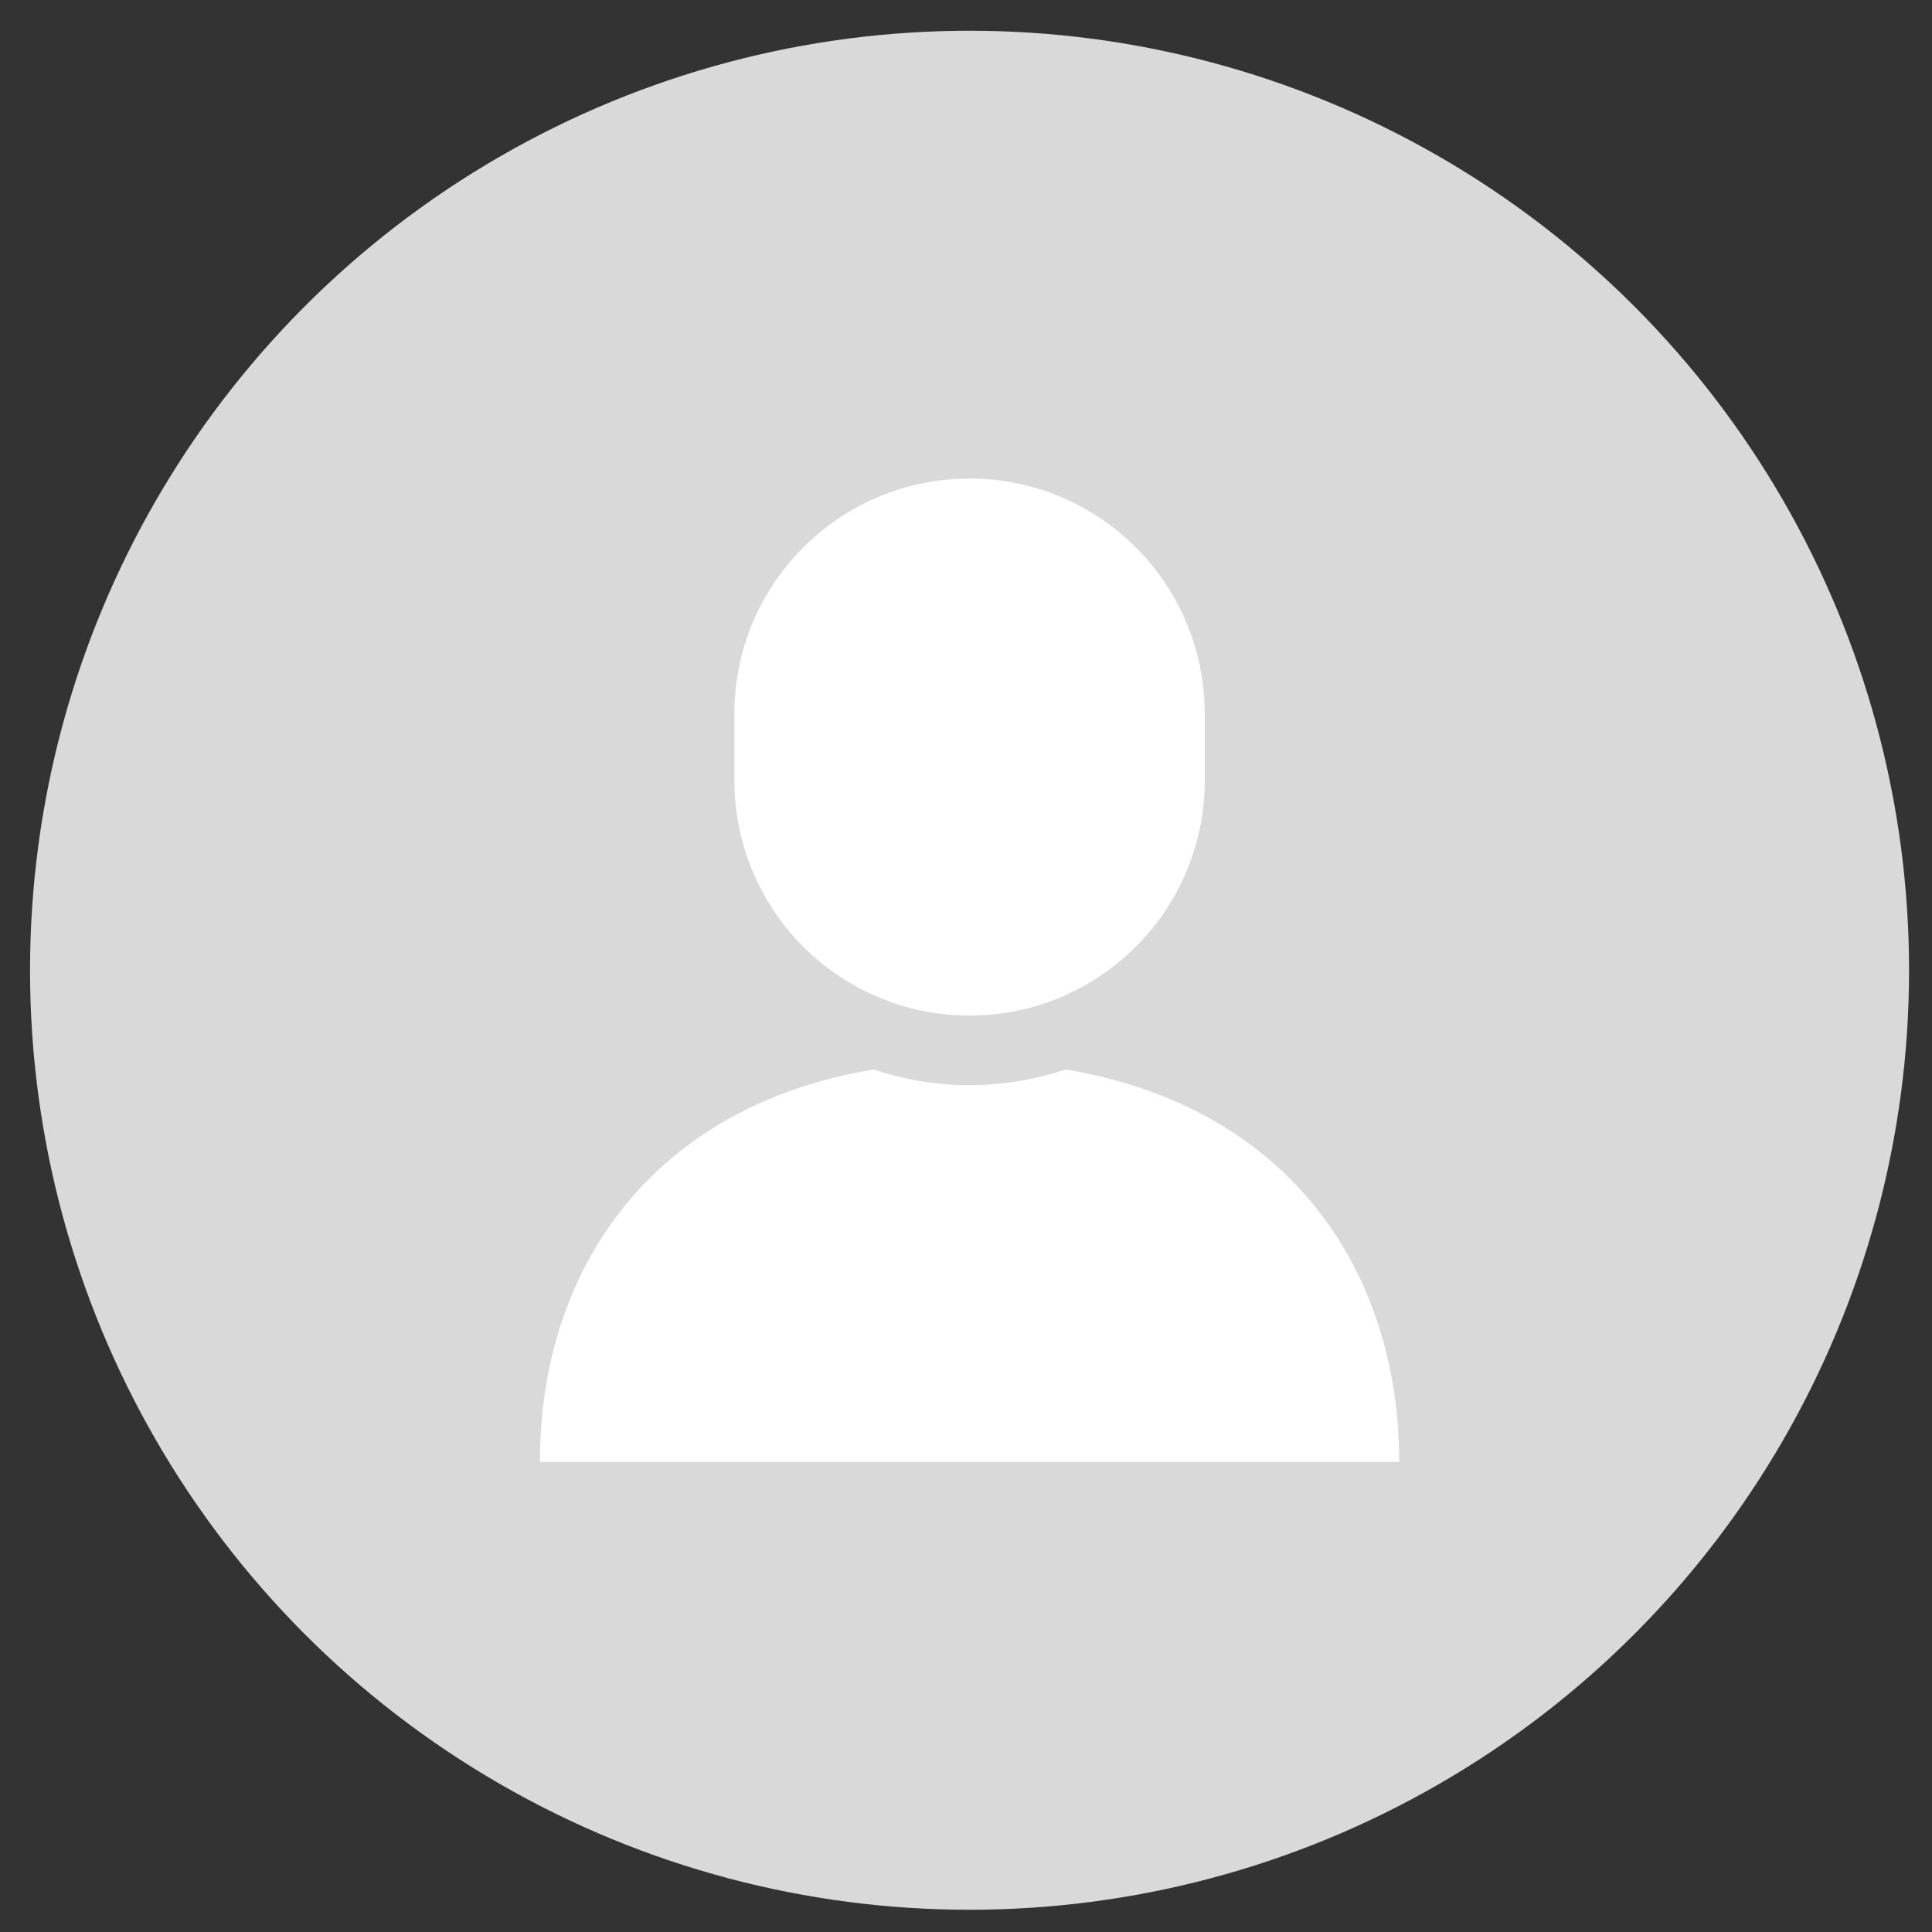
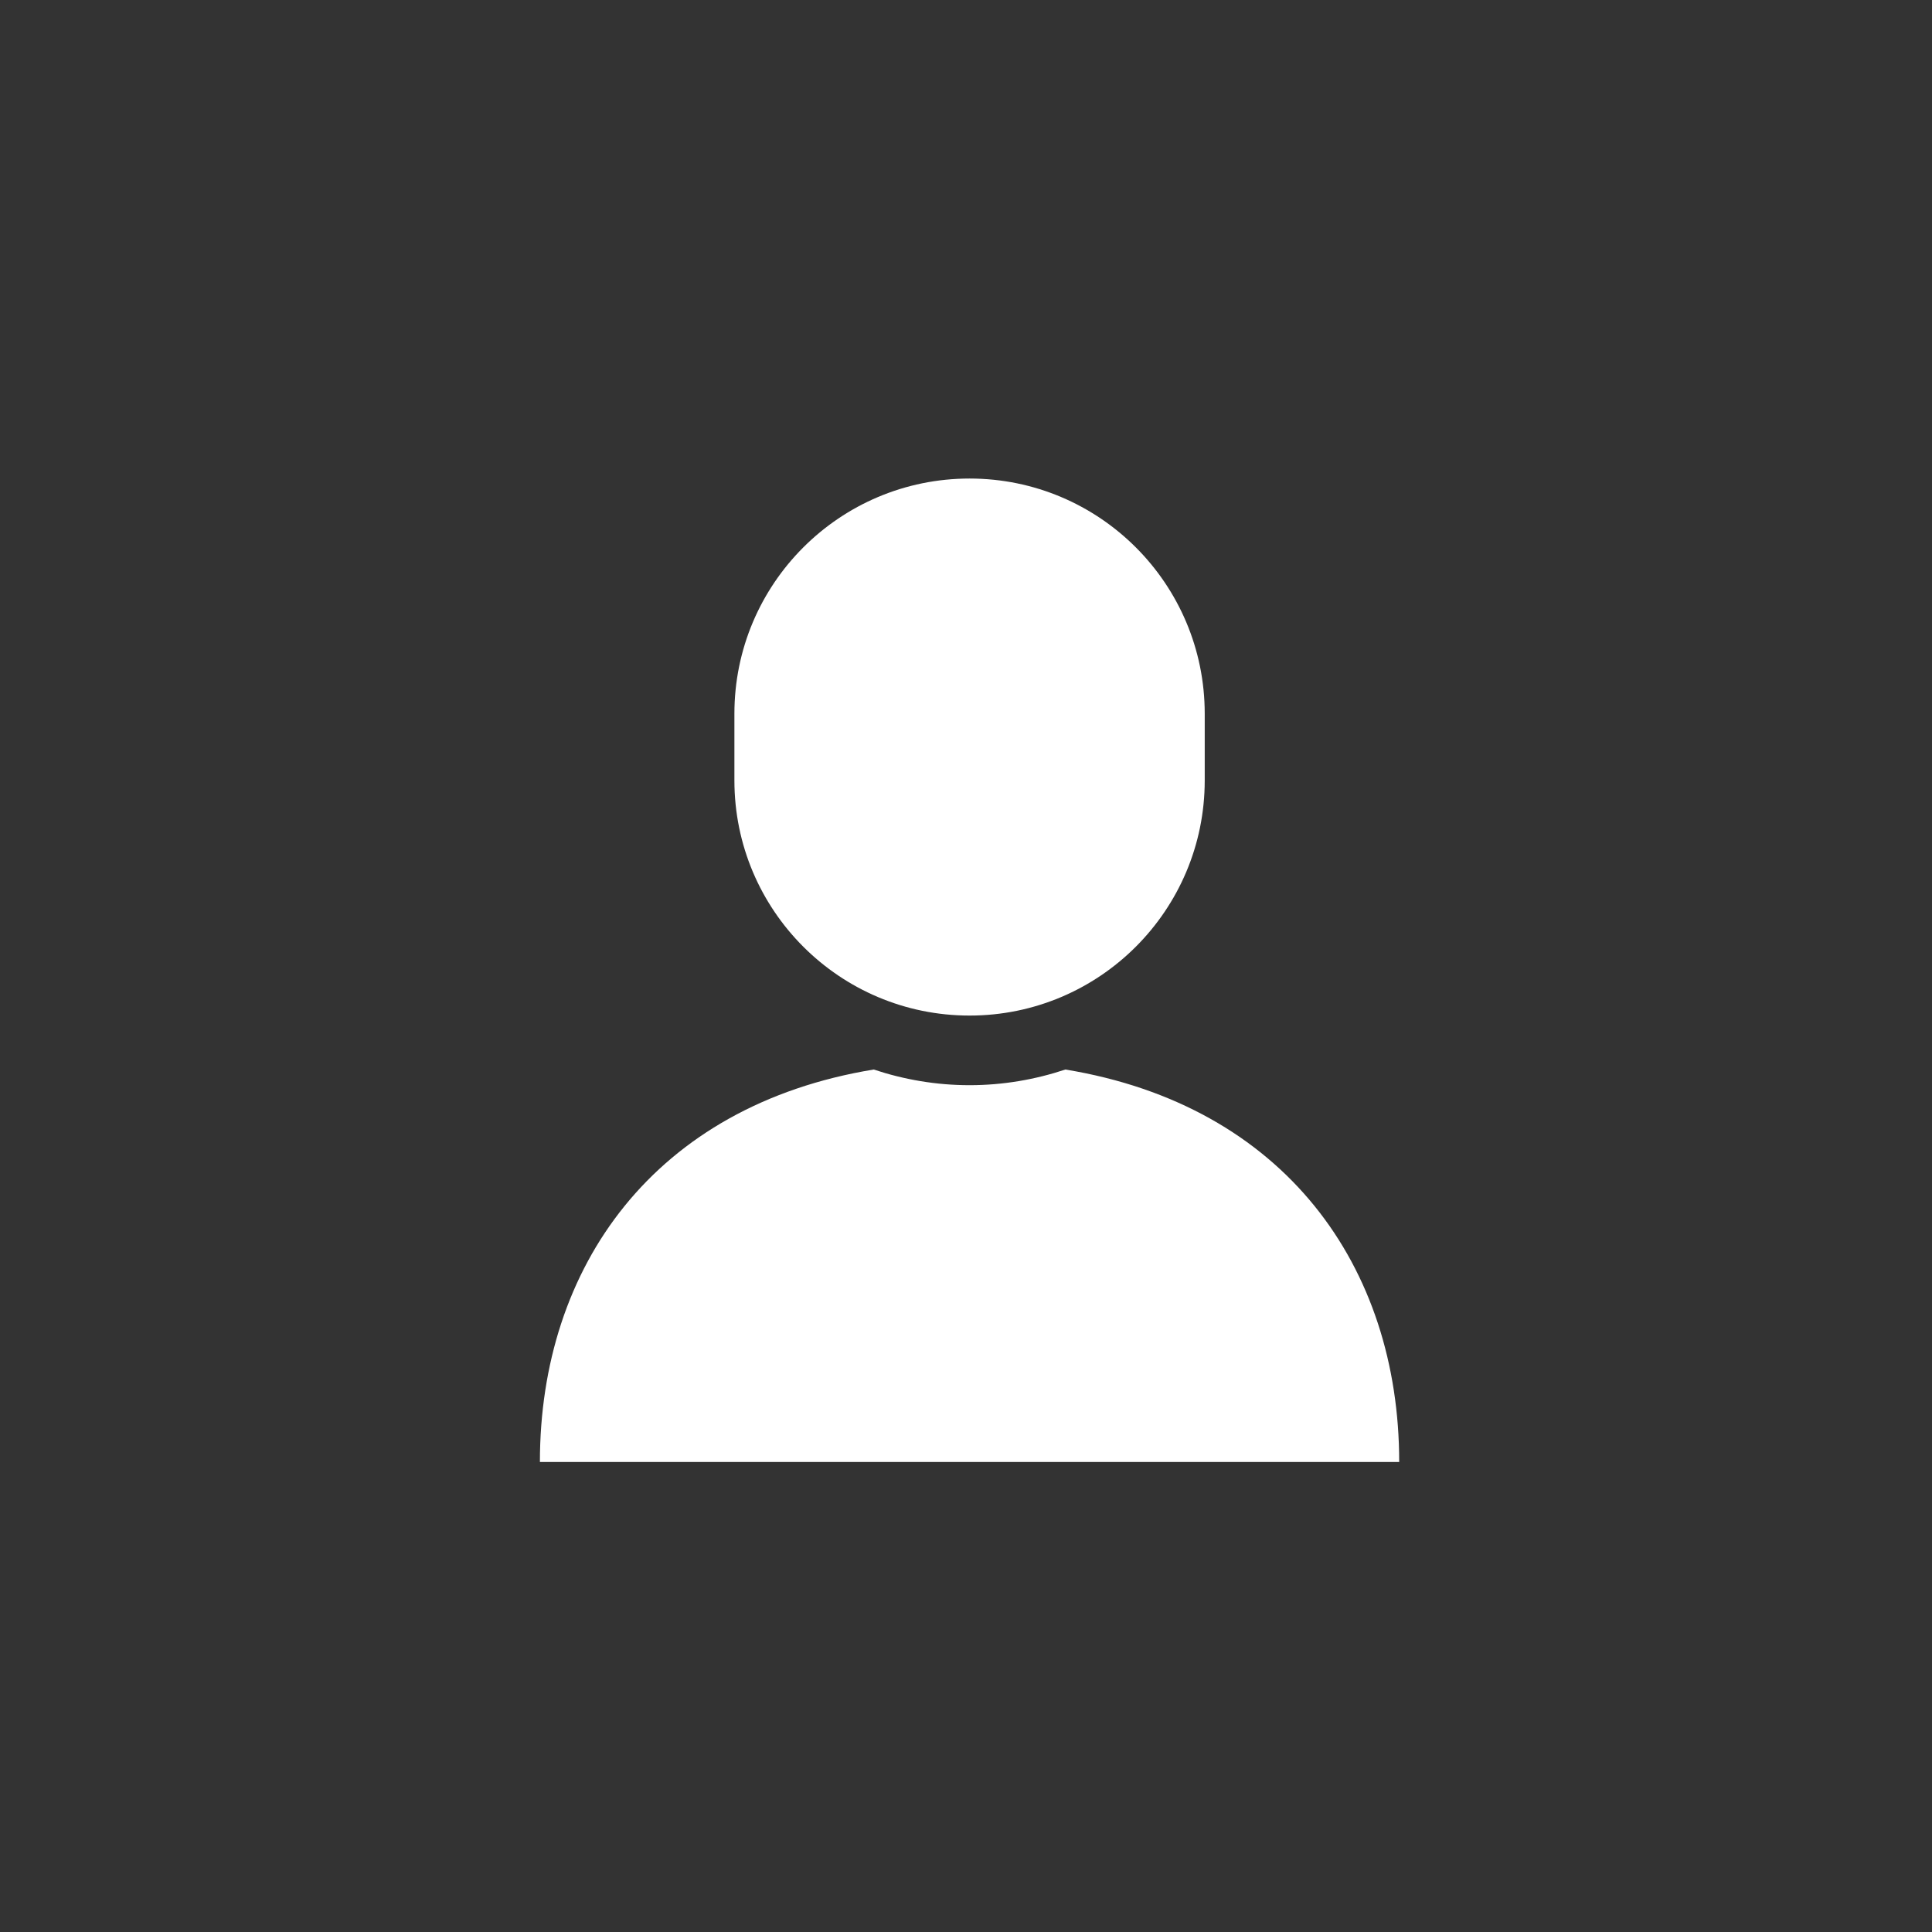
<svg xmlns="http://www.w3.org/2000/svg" width="55" height="55" viewBox="0 0 55 55" fill="none">
  <rect x="0" y="0" width="55" height="55" fill="#333333" stroke="none" />
-   <circle cx="27.601" cy="27.621" r="26.746" fill="#D9D9D9" />
  <path d="M30.329 30.447C29.47 30.733 28.555 30.893 27.601 30.893C26.647 30.893 25.732 30.733 24.873 30.447C18.635 31.471 15.37 36.055 15.37 41.619H27.601H39.832C39.832 36.055 36.568 31.471 30.329 30.447Z" fill="white" />
  <path d="M27.602 28.911C31.299 28.911 34.296 25.914 34.296 22.217V20.317C34.296 16.62 31.299 13.623 27.602 13.623C23.904 13.623 20.907 16.62 20.907 20.317V22.217C20.907 25.914 23.904 28.911 27.602 28.911Z" fill="white" />
</svg>